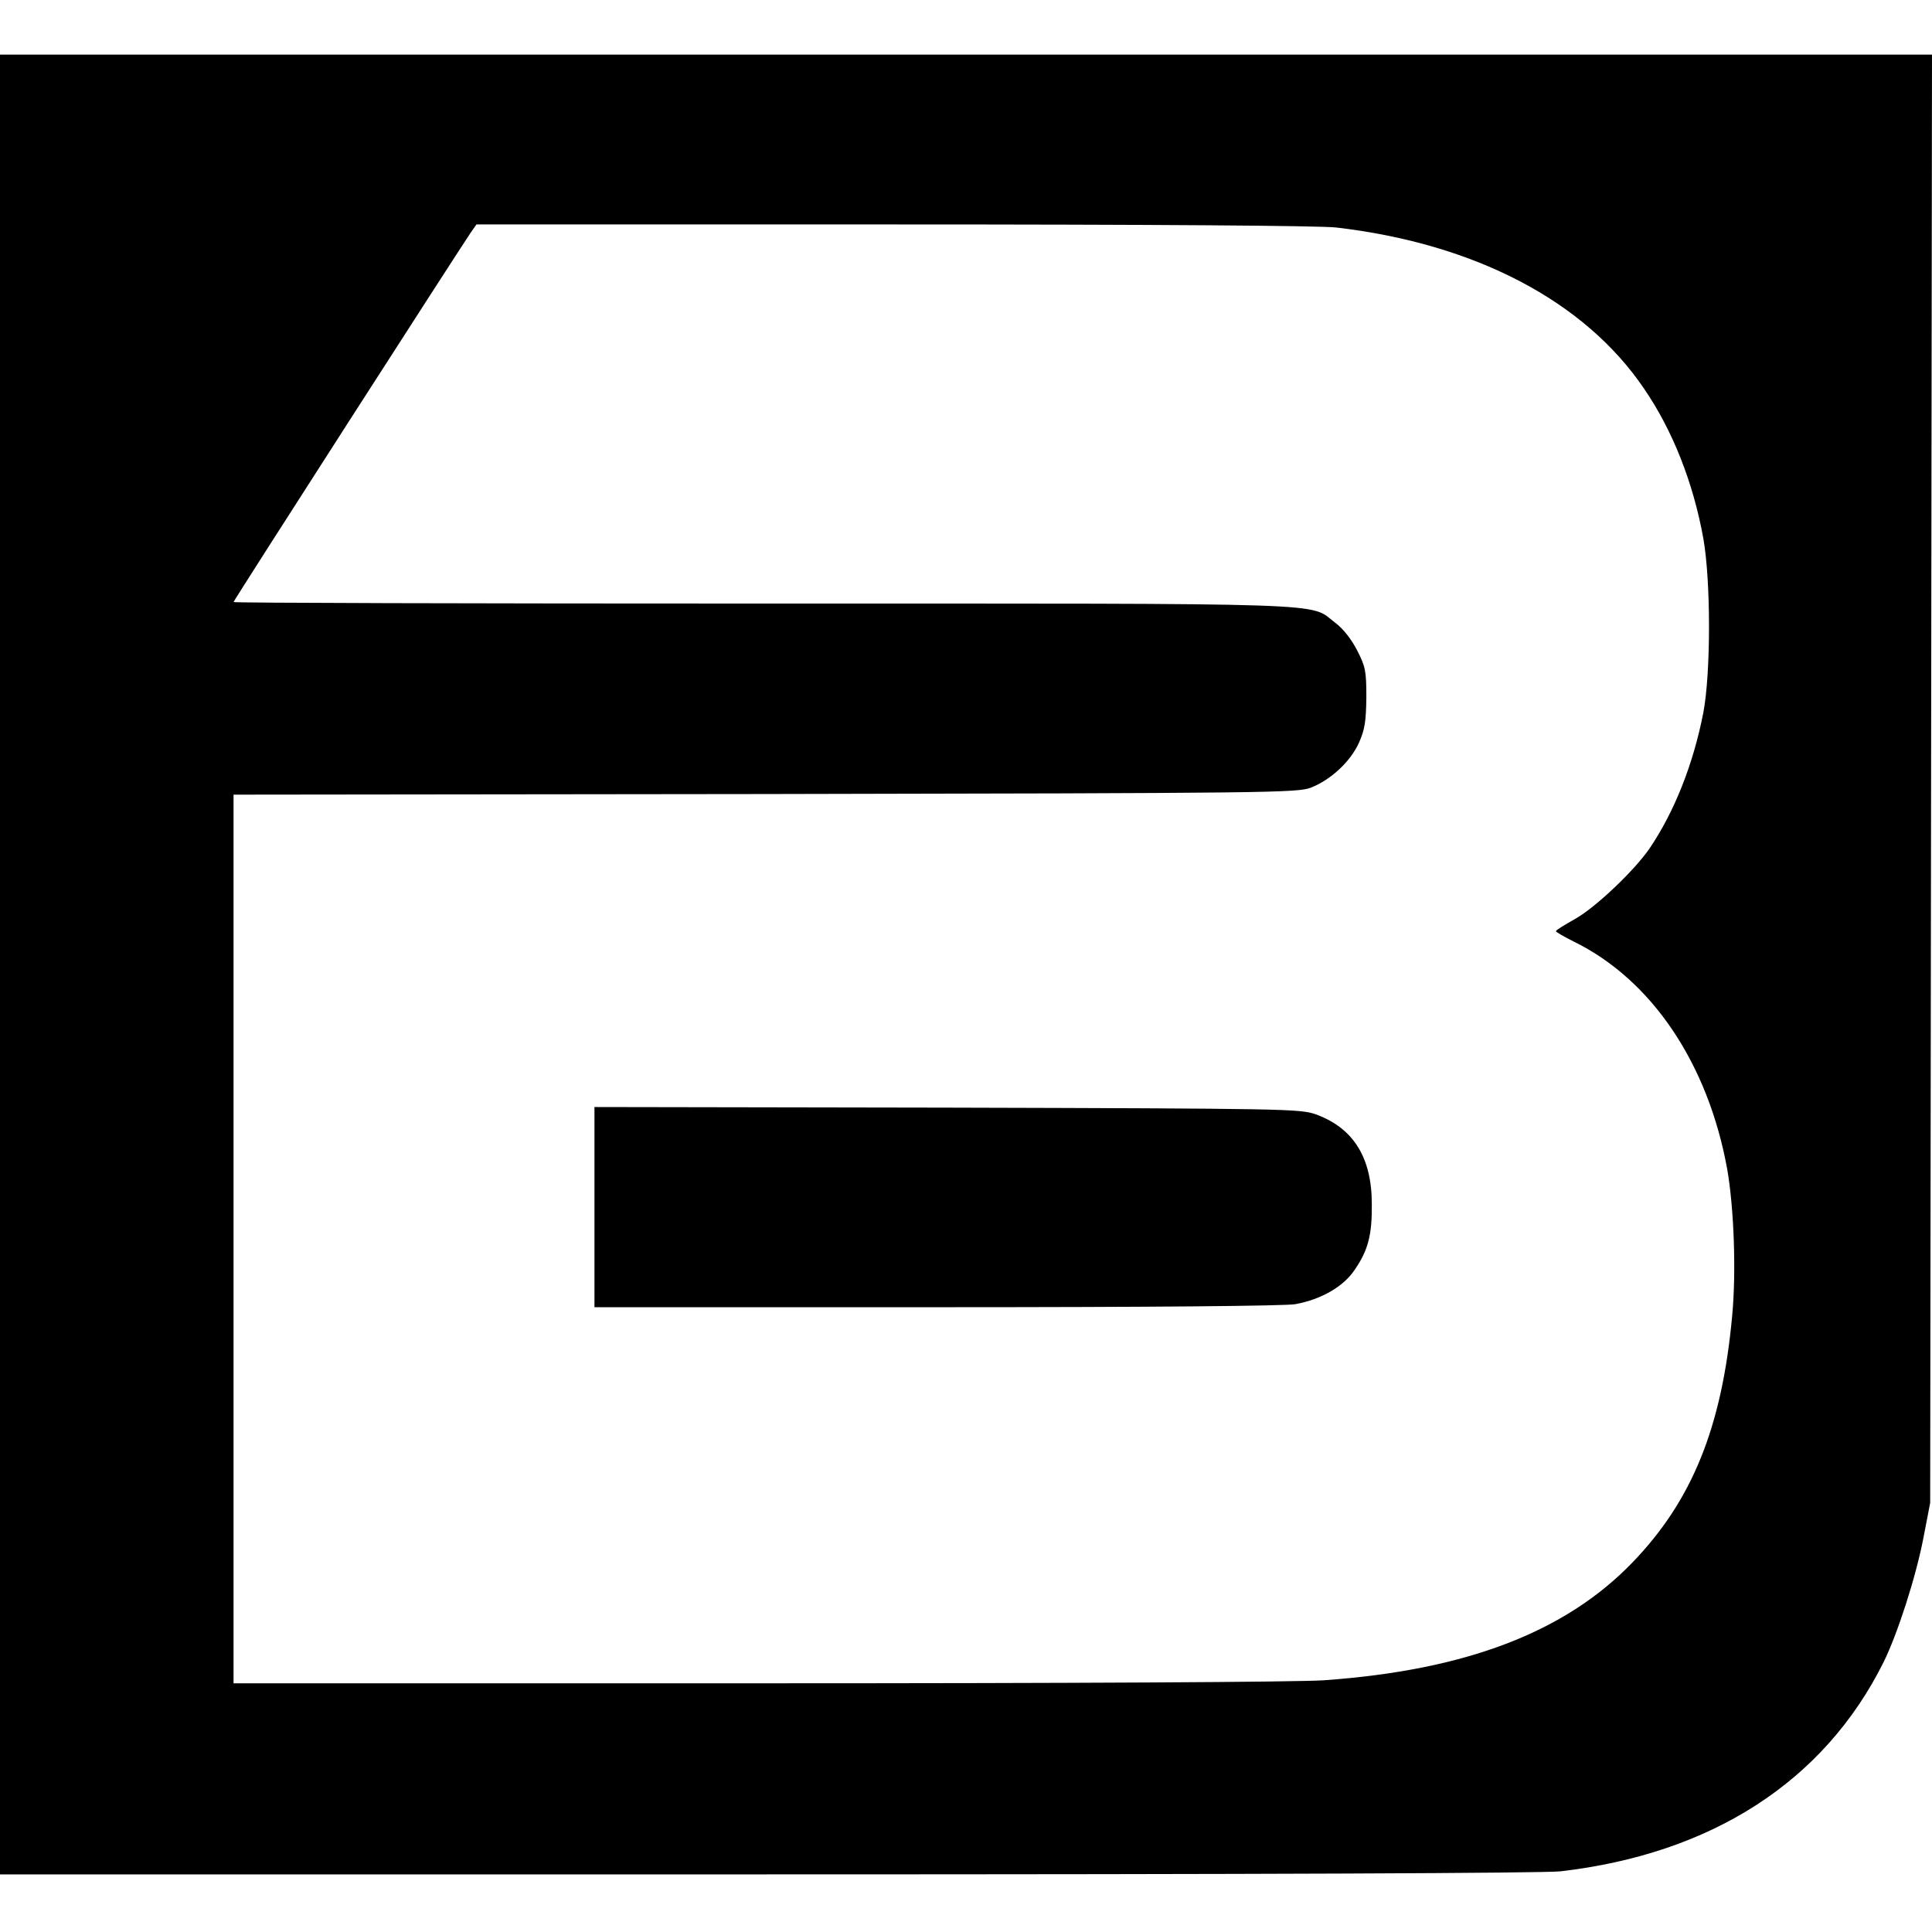
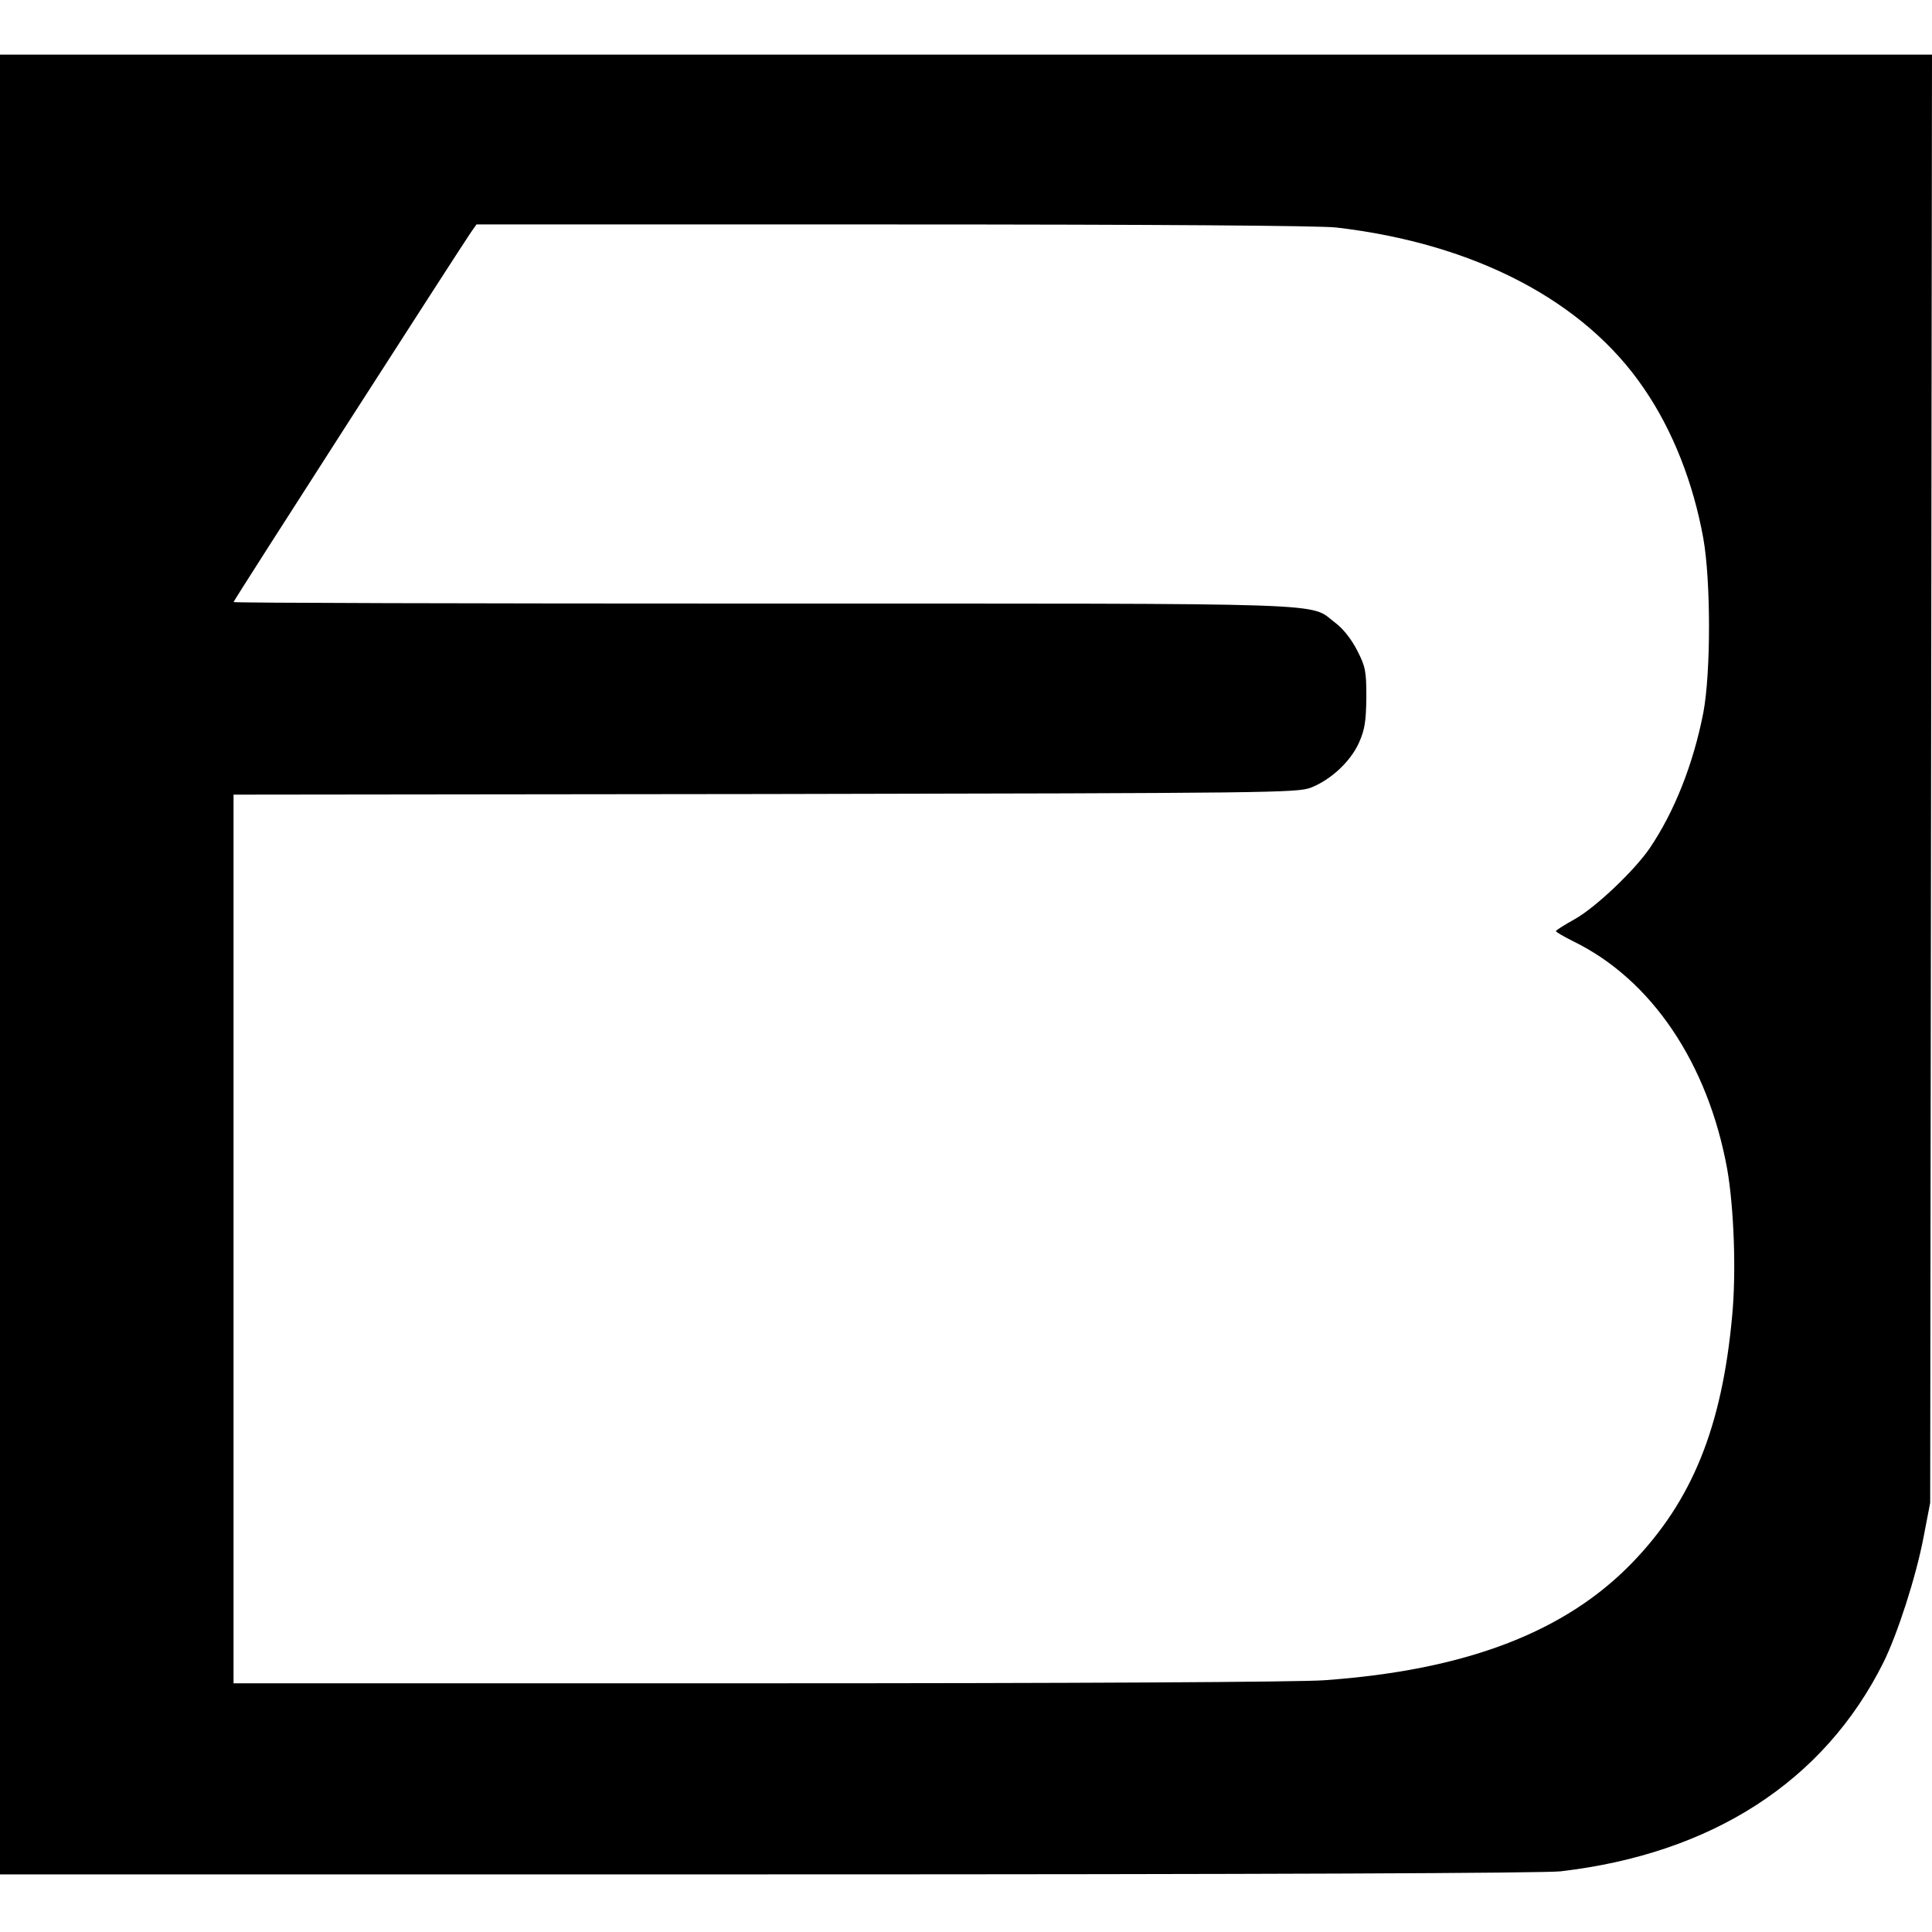
<svg xmlns="http://www.w3.org/2000/svg" version="1.0" width="637pt" height="637pt" viewBox="0 0 637 637" preserveAspectRatio="xMidYMid meet">
  <g transform="translate(0,637) scale(0.1,-0.1)" fill="#000000" stroke="none">
    <path d="M0 3190 l0 -3000 2528 0 c1662 0 2558 4 2617 10 499 58 869 296 1065 689 46 93 107 281 132 412 l22 114 3 2388 3 2387 -3185 0 -3185 0 0 -3000z m4405 2430 c457 -53 820 -242 1016 -532 94 -137 162 -310 195 -493 25 -141 25 -443 0 -575 -33 -169 -95 -326 -177 -447 -50 -73 -177 -194 -246 -233 -34 -19 -63 -37 -63 -40 0 -3 26 -18 58 -34 258 -126 444 -403 507 -752 22 -127 30 -338 16 -484 -34 -367 -132 -608 -329 -812 -222 -230 -550 -355 -1017 -388 -85 -6 -825 -10 -1867 -10 l-1728 0 0 1465 0 1465 1753 2 c1669 3 1754 4 1799 21 66 26 131 86 159 149 19 43 23 70 24 149 0 87 -3 101 -30 154 -19 37 -46 72 -73 92 -88 67 36 63 -1889 63 -959 0 -1743 2 -1743 5 0 5 745 1164 782 1218 l19 27 1372 0 c874 0 1405 -4 1462 -10z" />
-     <path d="M1960 2390 l0 -330 1129 0 c708 0 1148 4 1182 10 86 16 159 58 196 114 44 64 57 115 56 216 0 154 -61 251 -185 296 -51 18 -98 19 -1215 22 l-1163 2 0 -330z" />
  </g>
</svg>